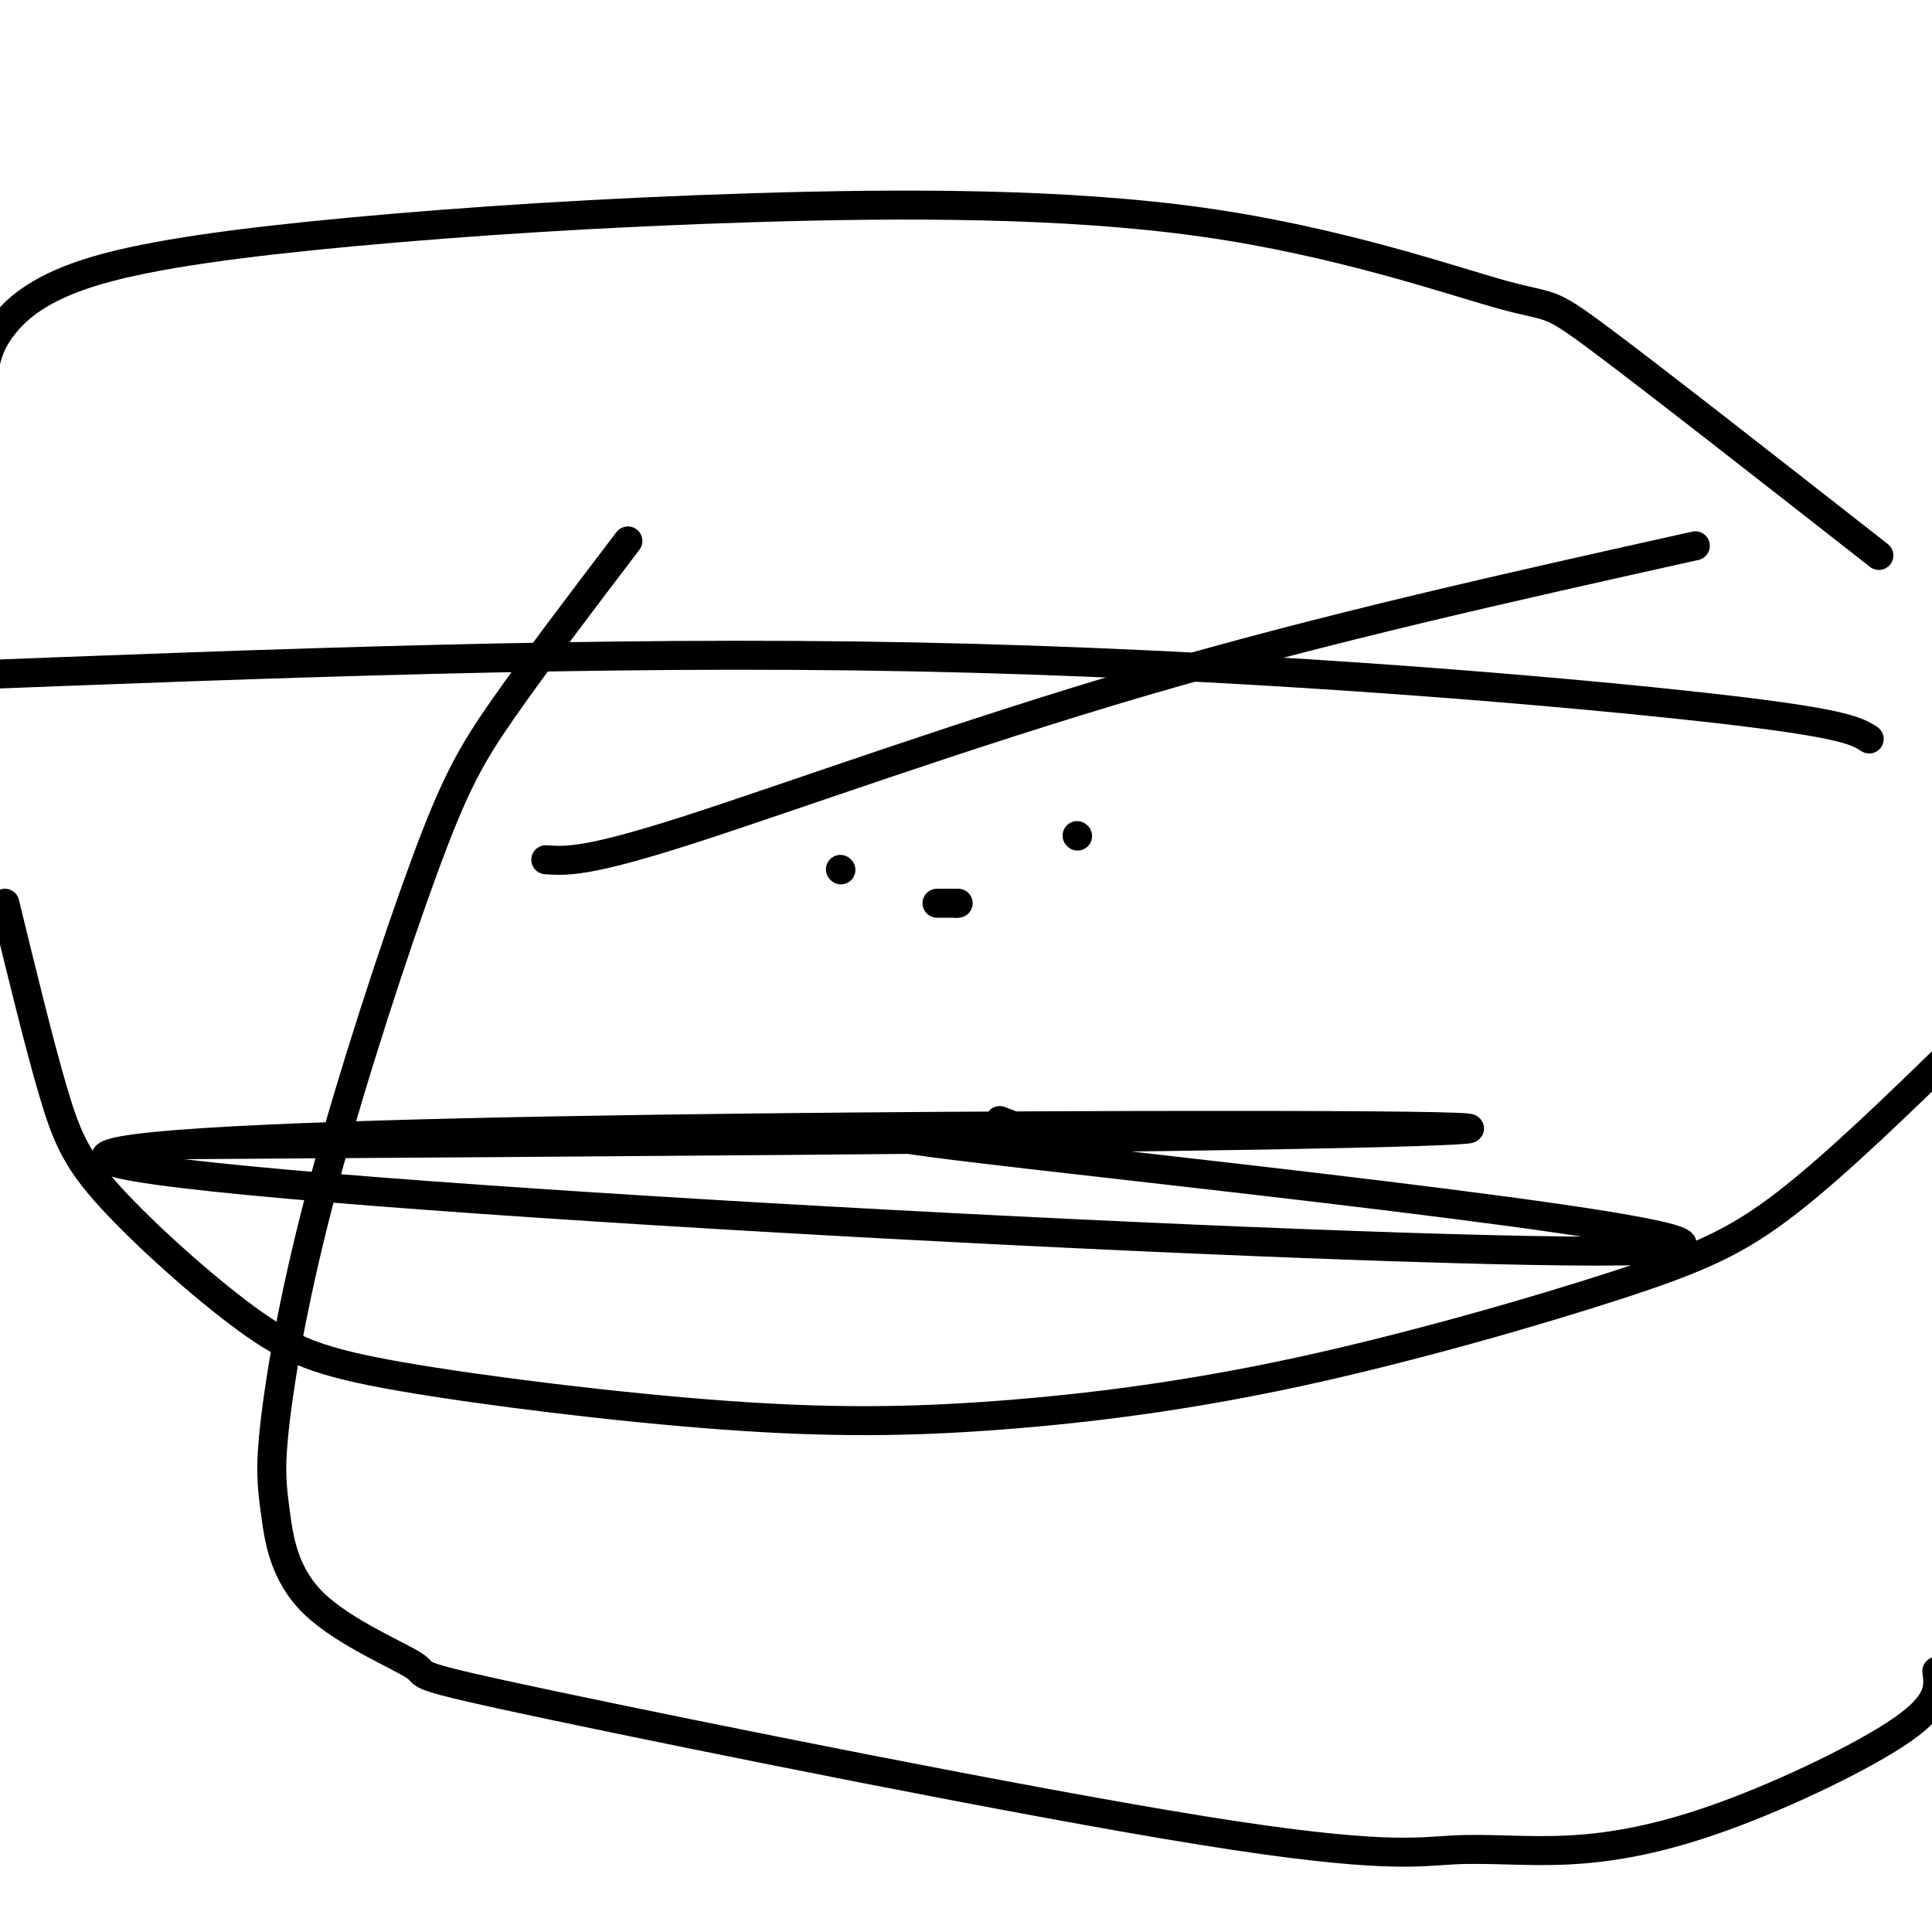
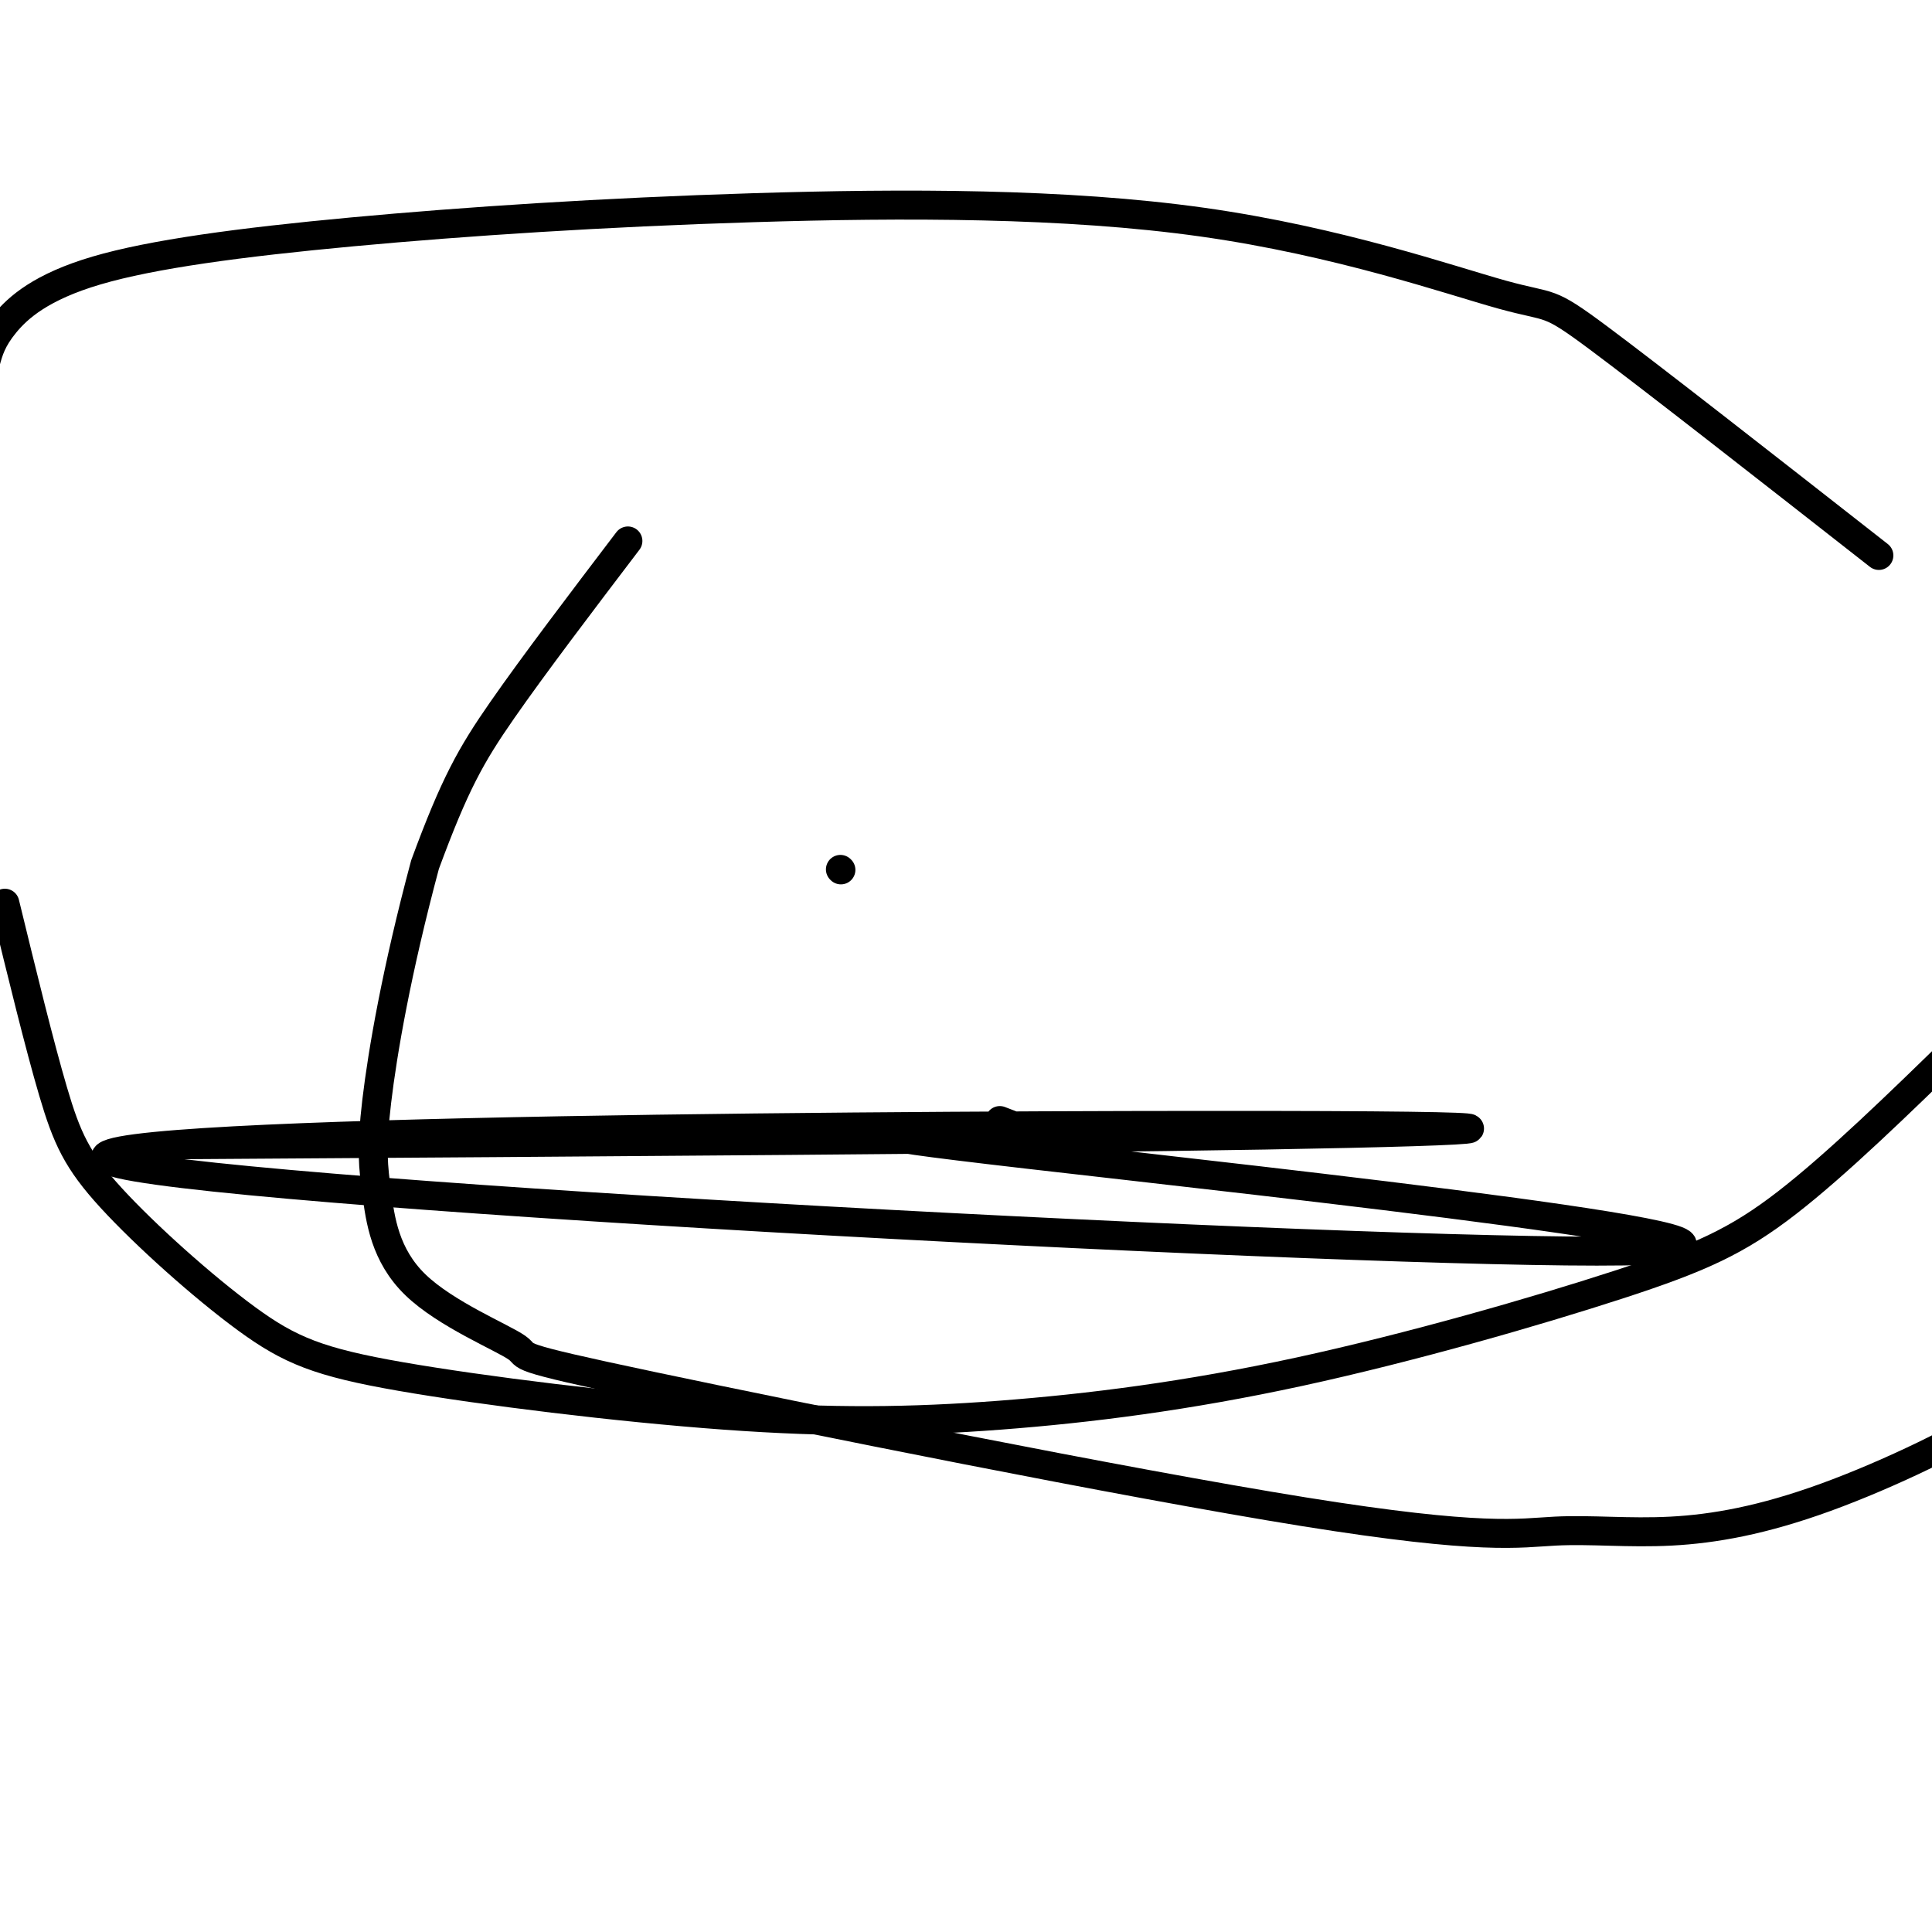
<svg xmlns="http://www.w3.org/2000/svg" viewBox="0 0 400 400" version="1.1">
  <g fill="none" stroke="#000000" stroke-width="6" stroke-linecap="round" stroke-linejoin="round">
-     <path d="M130,112c-9.734,12.805 -19.468,25.611 -26,35c-6.532,9.389 -9.862,15.362 -16,32c-6.138,16.638 -15.085,43.941 -21,66c-5.915,22.059 -8.799,38.875 -10,49c-1.201,10.125 -0.720,13.560 0,19c0.720,5.440 1.679,12.885 8,19c6.321,6.115 18.005,10.899 21,13c2.995,2.101 -2.700,1.519 28,8c30.700,6.481 97.796,20.026 135,26c37.204,5.974 44.516,4.377 52,4c7.484,-0.377 15.140,0.466 24,0c8.860,-0.466 18.924,-2.241 32,-7c13.076,-4.759 29.165,-12.503 37,-18c7.835,-5.497 7.418,-8.749 7,-12" />
+     <path d="M130,112c-9.734,12.805 -19.468,25.611 -26,35c-6.532,9.389 -9.862,15.362 -16,32c-5.915,22.059 -8.799,38.875 -10,49c-1.201,10.125 -0.720,13.560 0,19c0.720,5.440 1.679,12.885 8,19c6.321,6.115 18.005,10.899 21,13c2.995,2.101 -2.700,1.519 28,8c30.700,6.481 97.796,20.026 135,26c37.204,5.974 44.516,4.377 52,4c7.484,-0.377 15.140,0.466 24,0c8.860,-0.466 18.924,-2.241 32,-7c13.076,-4.759 29.165,-12.503 37,-18c7.835,-5.497 7.418,-8.749 7,-12" />
    <path d="M389,115c-23.527,-18.423 -47.053,-36.846 -58,-45c-10.947,-8.154 -9.314,-6.038 -20,-9c-10.686,-2.962 -33.692,-11.001 -62,-15c-28.308,-3.999 -61.917,-3.958 -93,-3c-31.083,0.958 -59.641,2.834 -83,5c-23.359,2.166 -41.520,4.622 -53,8c-11.480,3.378 -16.280,7.680 -19,11c-2.720,3.320 -3.360,5.660 -4,8" />
    <path d="M1,187c3.577,14.670 7.154,29.339 10,39c2.846,9.661 4.962,14.313 12,22c7.038,7.687 19.000,18.409 28,25c9.000,6.591 15.039,9.051 32,12c16.961,2.949 44.844,6.388 67,8c22.156,1.612 38.583,1.396 57,0c18.417,-1.396 38.823,-3.972 62,-9c23.177,-5.028 49.125,-12.508 66,-18c16.875,-5.492 24.679,-8.998 35,-17c10.321,-8.002 23.161,-20.501 36,-33" />
-     <path d="M387,153c-2.733,-1.756 -5.467,-3.511 -38,-7c-32.533,-3.489 -94.867,-8.711 -160,-10c-65.133,-1.289 -133.067,1.356 -201,4" />
    <path d="M38,237c86.557,-0.565 173.113,-1.129 224,-2c50.887,-0.871 66.104,-2.048 -13,-2c-79.104,0.048 -252.528,1.319 -224,8c28.528,6.681 259.007,18.770 311,18c51.993,-0.770 -74.502,-14.400 -123,-20c-48.498,-5.600 -18.999,-3.172 -7,-3c11.999,0.172 6.500,-1.914 1,-4" />
    <path d="M174,180c0.000,0.000 0.100,0.100 0.1,0.1" />
-     <path d="M223,173c0.000,0.000 0.100,0.100 0.1,0.1" />
-     <path d="M194,187c0.000,0.000 4.000,0.000 4,0" />
-     <path d="M198,187c0.667,0.000 0.333,0.000 0,0" />
-     <path d="M113,178c4.222,0.289 8.444,0.578 29,-6c20.556,-6.578 57.444,-20.022 95,-31c37.556,-10.978 75.778,-19.489 114,-28" />
  </g>
</svg>